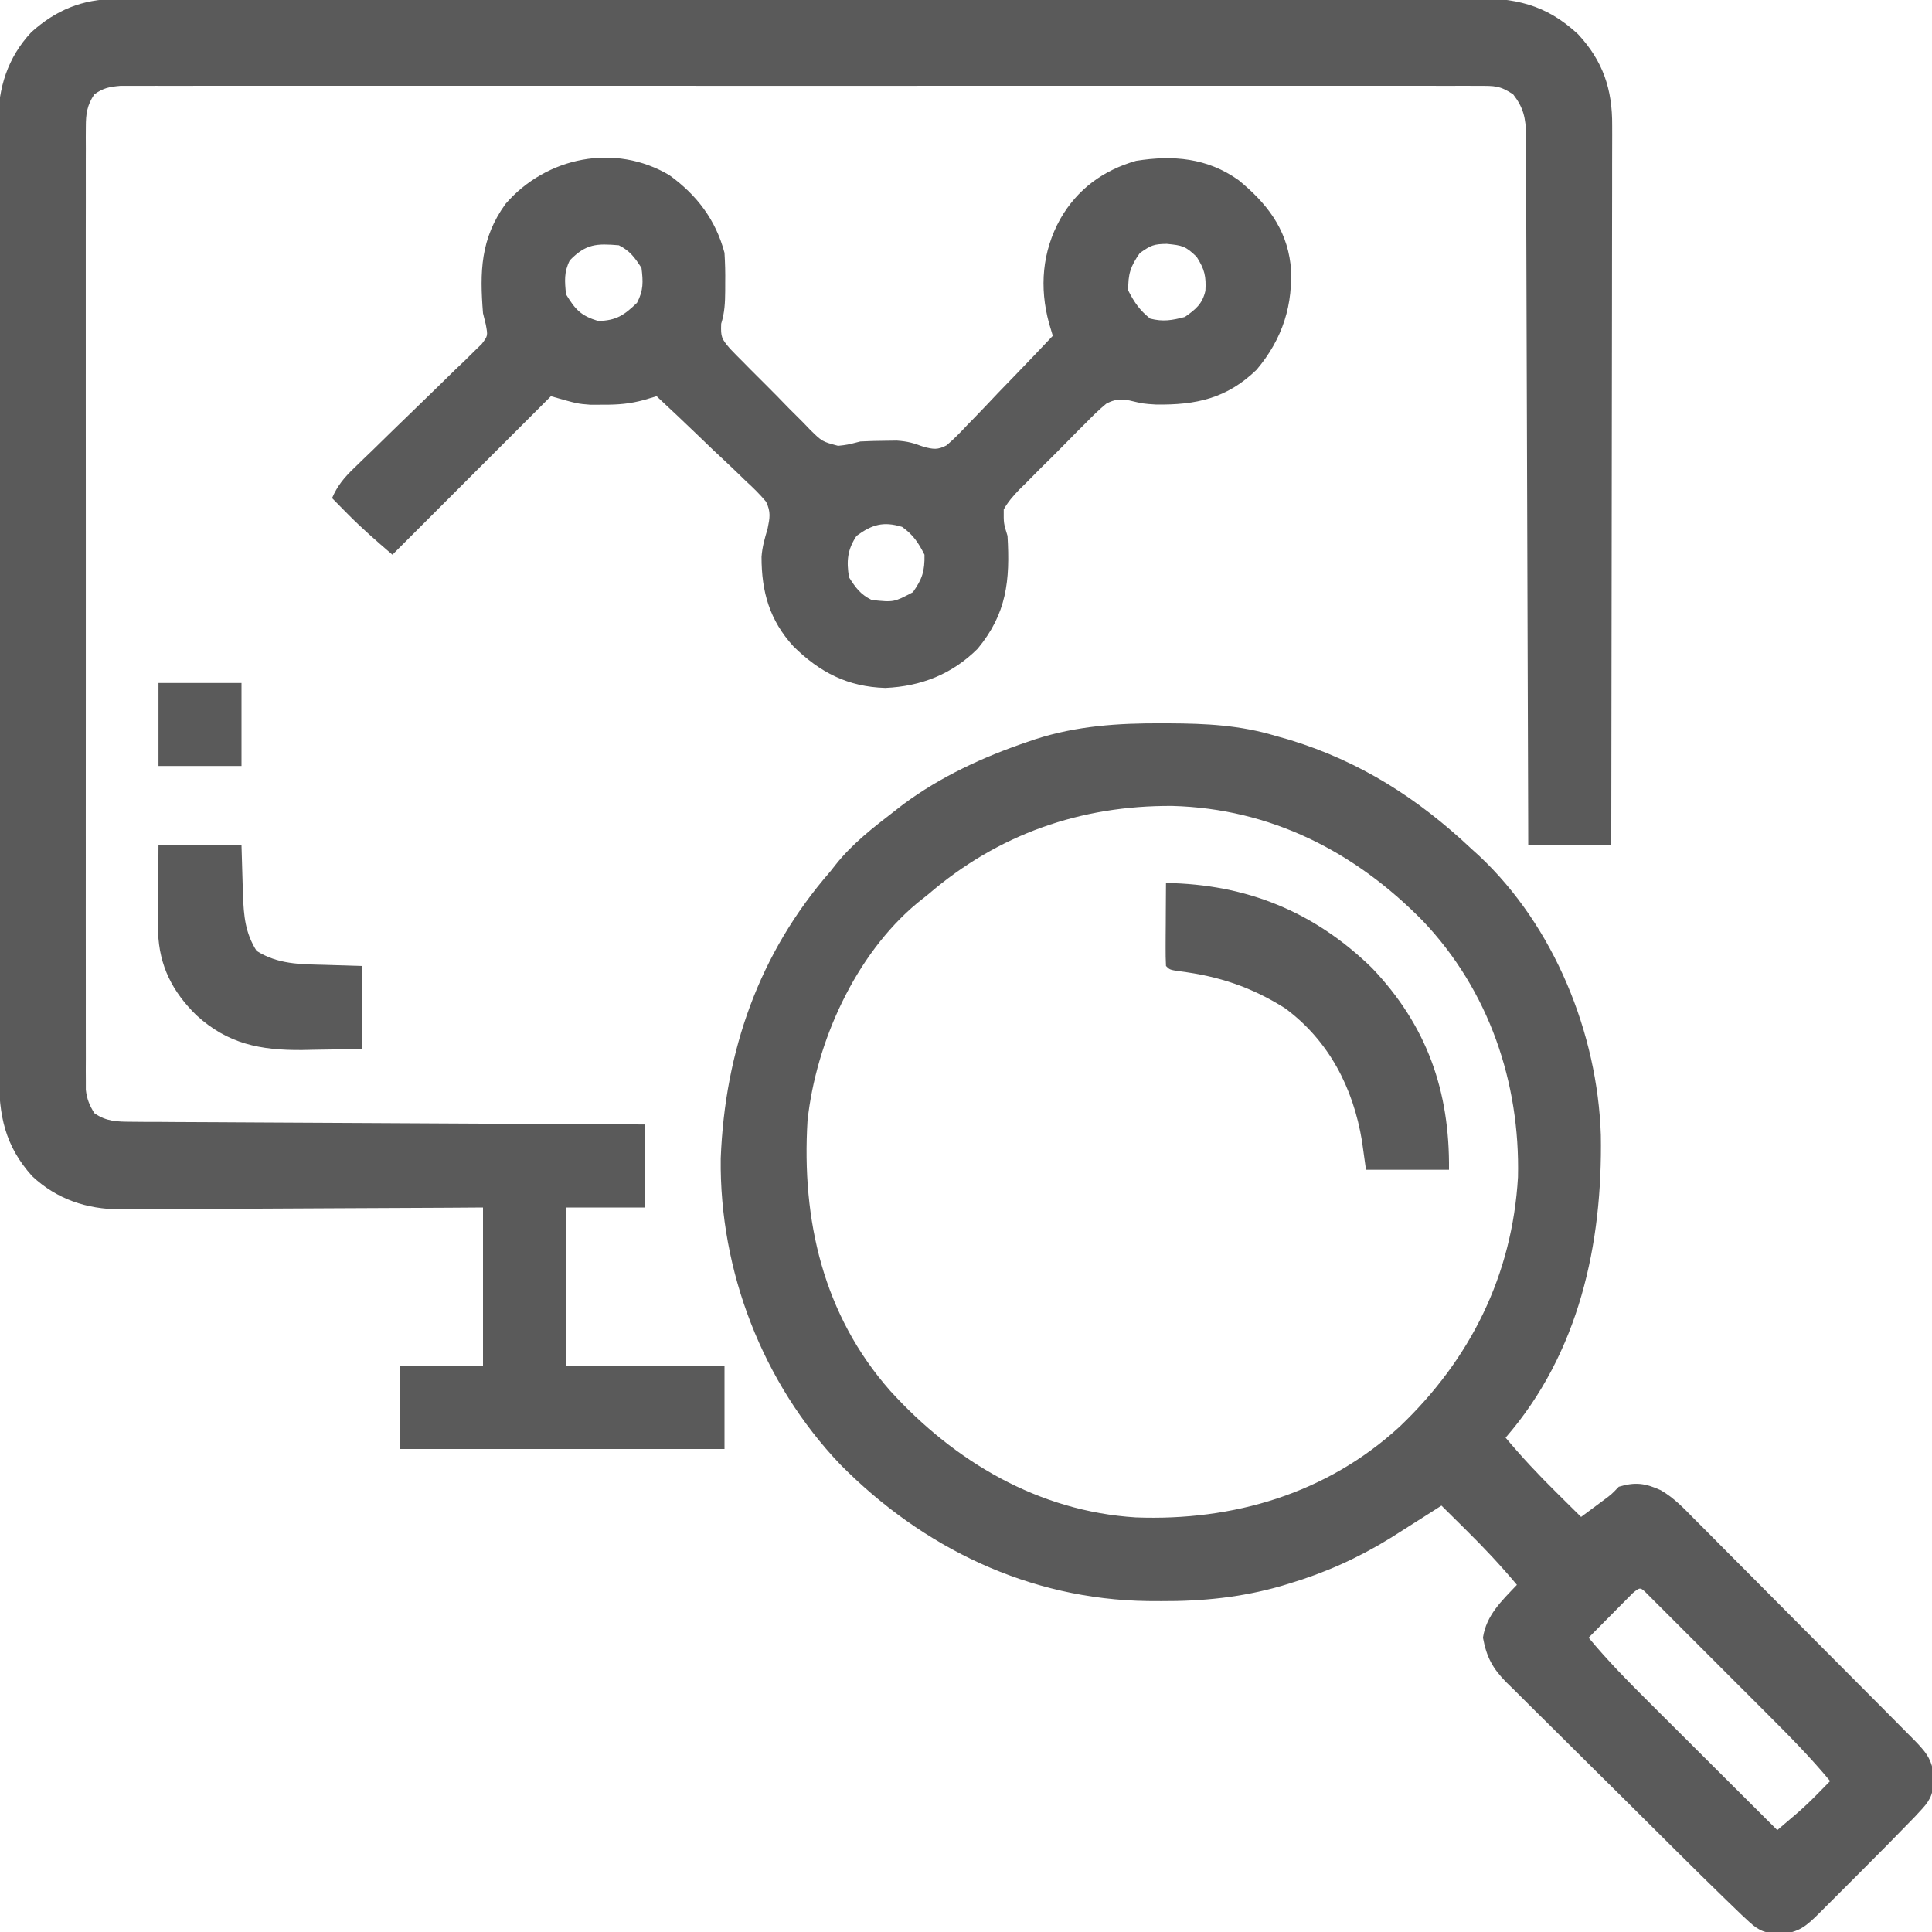
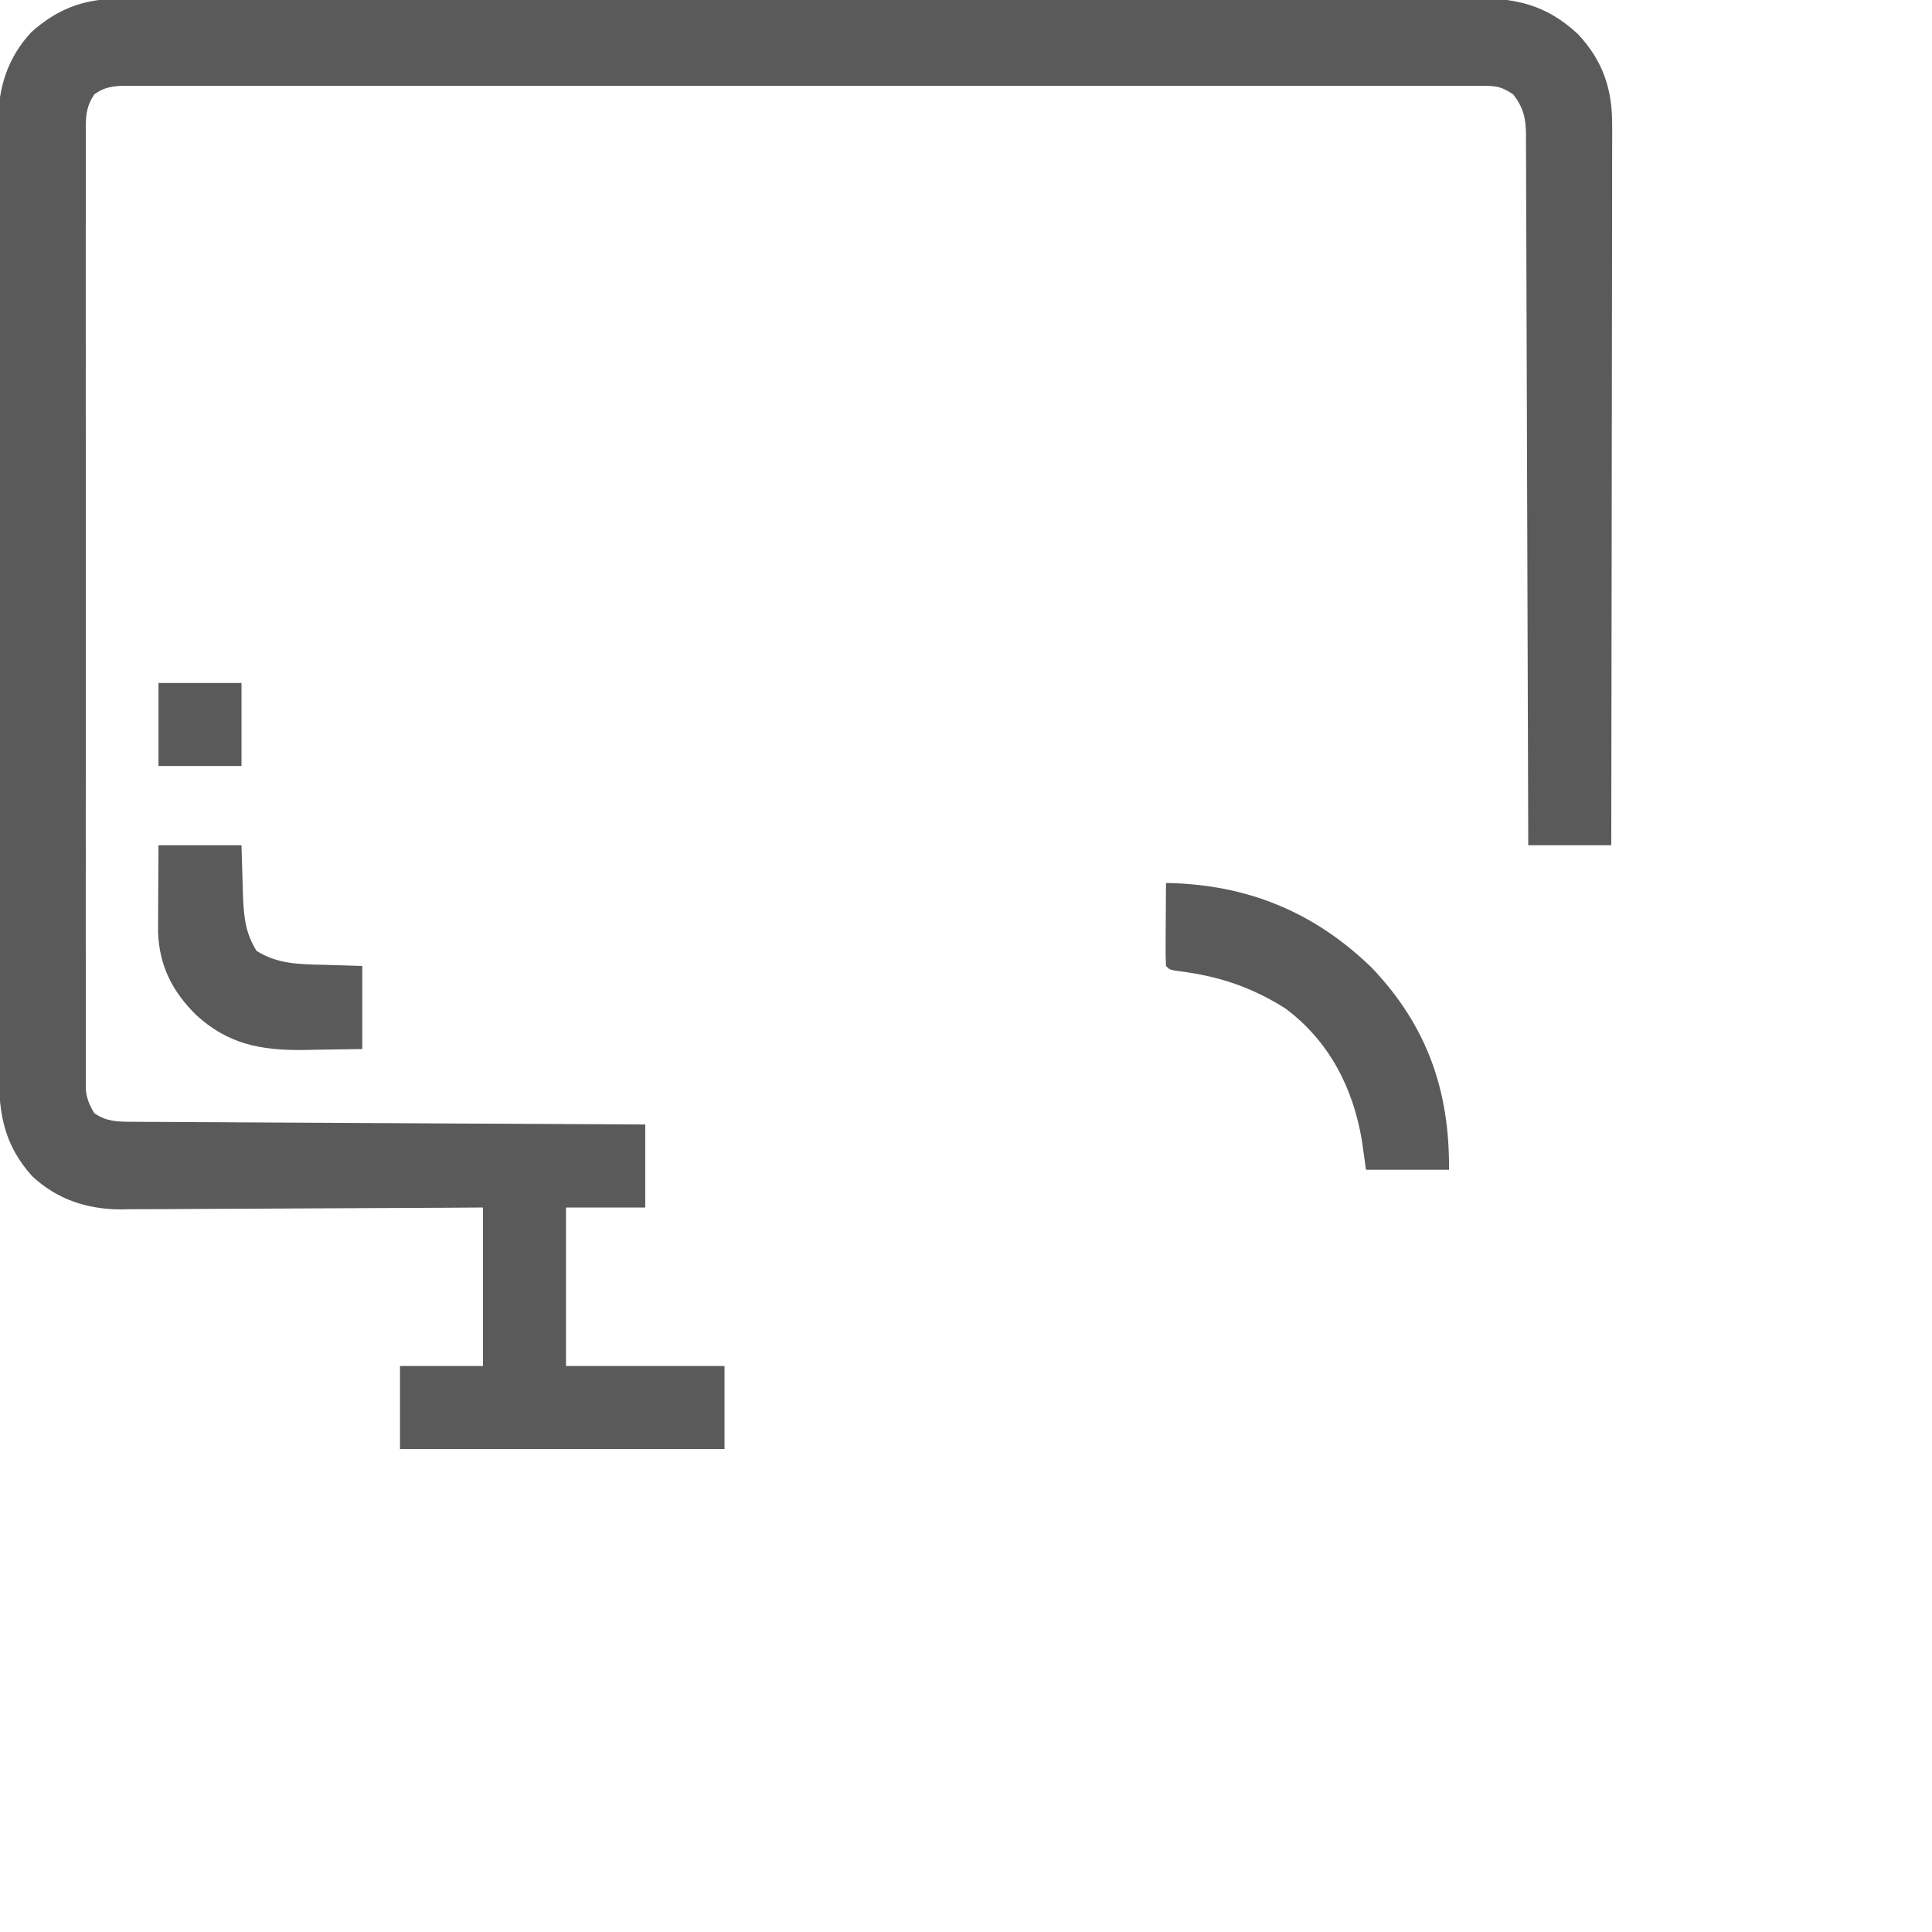
<svg xmlns="http://www.w3.org/2000/svg" version="1.1" width="512" height="512">
  <path d="M0 0 C0.644 -0.004 1.288 -0.007 1.952 -0.011 C4.107 -0.02 6.262 -0.015 8.417 -0.01 C9.979 -0.014 11.541 -0.018 13.103 -0.024 C17.394 -0.036 21.684 -0.036 25.974 -0.033 C30.602 -0.033 35.23 -0.044 39.858 -0.054 C48.924 -0.07 57.99 -0.076 67.056 -0.077 C74.425 -0.078 81.795 -0.082 89.164 -0.088 C110.056 -0.106 130.947 -0.115 151.839 -0.114 C153.529 -0.113 153.529 -0.113 155.252 -0.113 C156.38 -0.113 157.508 -0.113 158.67 -0.113 C176.947 -0.112 195.225 -0.131 213.503 -0.16 C232.269 -0.188 251.035 -0.202 269.802 -0.2 C280.338 -0.2 290.874 -0.205 301.41 -0.227 C310.381 -0.245 319.351 -0.249 328.322 -0.236 C332.898 -0.229 337.474 -0.229 342.05 -0.246 C346.242 -0.262 350.433 -0.259 354.625 -0.242 C356.139 -0.239 357.653 -0.242 359.167 -0.254 C370.736 -0.333 378.949 1.303 387.579 9.331 C394.166 16.422 396.683 23.903 396.608 33.534 C396.611 34.76 396.611 34.76 396.614 36.012 C396.617 38.743 396.606 41.474 396.595 44.206 C396.594 46.167 396.595 48.129 396.596 50.09 C396.596 55.41 396.585 60.73 396.571 66.05 C396.558 71.611 396.557 77.172 396.555 82.734 C396.548 93.263 396.532 103.792 396.512 114.321 C396.49 126.308 396.479 138.296 396.469 150.284 C396.448 174.942 396.412 199.6 396.368 224.257 C389.108 224.257 381.848 224.257 374.368 224.257 C374.359 220.628 374.359 220.628 374.35 216.926 C374.293 194.162 374.22 171.397 374.132 148.633 C374.087 136.929 374.048 125.225 374.021 113.52 C373.998 103.32 373.965 93.12 373.919 82.92 C373.895 77.518 373.876 72.116 373.87 66.714 C373.864 61.631 373.844 56.548 373.814 51.465 C373.805 49.598 373.801 47.731 373.803 45.864 C373.805 43.317 373.788 40.771 373.767 38.224 C373.771 37.483 373.776 36.743 373.781 35.98 C373.72 31.569 373.1 28.753 370.368 25.257 C366.843 22.908 365.42 23.007 361.247 23.006 C359.314 22.998 359.314 22.998 357.341 22.99 C355.903 22.994 354.464 22.999 353.025 23.003 C351.504 23.001 349.982 22.998 348.46 22.994 C344.267 22.985 340.075 22.99 335.882 22.996 C331.364 23 326.847 22.993 322.33 22.988 C313.475 22.979 304.621 22.981 295.767 22.987 C288.572 22.991 281.378 22.992 274.184 22.99 C273.161 22.989 272.139 22.989 271.085 22.989 C269.008 22.988 266.931 22.987 264.854 22.987 C245.36 22.981 225.866 22.988 206.372 22.998 C189.634 23.007 172.896 23.006 156.159 22.997 C136.738 22.986 117.316 22.982 97.895 22.988 C95.825 22.988 93.756 22.989 91.686 22.99 C90.667 22.99 89.649 22.99 88.599 22.991 C81.412 22.992 74.224 22.989 67.036 22.985 C58.28 22.979 49.523 22.981 40.767 22.991 C36.296 22.997 31.826 22.999 27.356 22.992 C23.267 22.986 19.178 22.989 15.089 23 C13.607 23.002 12.124 23.001 10.642 22.996 C8.633 22.99 6.624 22.997 4.614 23.006 C3.497 23.006 2.379 23.006 1.227 23.007 C-1.669 23.26 -3.274 23.579 -5.632 25.257 C-7.555 28.122 -7.882 30.423 -7.884 33.83 C-7.889 34.748 -7.894 35.666 -7.9 36.612 C-7.895 37.617 -7.891 38.622 -7.886 39.658 C-7.889 40.728 -7.892 41.799 -7.896 42.902 C-7.904 46.501 -7.897 50.1 -7.891 53.699 C-7.894 56.274 -7.897 58.849 -7.902 61.425 C-7.91 67.701 -7.909 73.977 -7.903 80.253 C-7.898 85.353 -7.898 90.453 -7.9 95.553 C-7.9 96.278 -7.9 97.004 -7.901 97.751 C-7.901 99.225 -7.902 100.698 -7.903 102.172 C-7.908 115.995 -7.902 129.819 -7.891 143.642 C-7.882 155.507 -7.884 167.372 -7.893 179.237 C-7.904 193.01 -7.908 206.784 -7.902 220.557 C-7.901 222.025 -7.9 223.494 -7.9 224.962 C-7.899 225.684 -7.899 226.407 -7.899 227.151 C-7.897 232.246 -7.9 237.341 -7.905 242.435 C-7.911 249.29 -7.907 256.146 -7.895 263.001 C-7.892 265.521 -7.893 268.042 -7.897 270.562 C-7.903 273.994 -7.896 277.425 -7.886 280.857 C-7.891 281.862 -7.895 282.867 -7.9 283.902 C-7.894 284.82 -7.889 285.739 -7.884 286.684 C-7.883 287.873 -7.883 287.873 -7.883 289.085 C-7.598 291.549 -6.921 293.148 -5.632 295.257 C-2.441 297.495 0.413 297.515 4.24 297.536 C5.44 297.547 6.64 297.558 7.877 297.57 C9.19 297.572 10.504 297.574 11.857 297.576 C13.257 297.585 14.656 297.596 16.056 297.607 C19.853 297.634 23.65 297.649 27.447 297.662 C31.417 297.678 35.386 297.704 39.355 297.73 C46.87 297.777 54.385 297.814 61.9 297.847 C70.456 297.885 79.013 297.934 87.569 297.985 C105.168 298.088 122.768 298.177 140.368 298.257 C140.368 305.517 140.368 312.777 140.368 320.257 C133.438 320.257 126.508 320.257 119.368 320.257 C119.368 334.117 119.368 347.977 119.368 362.257 C133.228 362.257 147.088 362.257 161.368 362.257 C161.368 369.517 161.368 376.777 161.368 384.257 C132.988 384.257 104.608 384.257 75.368 384.257 C75.368 376.997 75.368 369.737 75.368 362.257 C82.628 362.257 89.888 362.257 97.368 362.257 C97.368 348.397 97.368 334.537 97.368 320.257 C94.27 320.278 91.172 320.299 87.98 320.321 C77.722 320.387 67.464 320.431 57.206 320.465 C50.989 320.485 44.773 320.514 38.556 320.559 C32.552 320.603 26.548 320.626 20.544 320.637 C18.258 320.644 15.971 320.659 13.686 320.68 C10.473 320.709 7.262 320.713 4.05 320.711 C3.113 320.726 2.177 320.74 1.212 320.755 C-7.668 320.7 -15.538 318.09 -22.101 311.96 C-29.35 303.898 -30.931 295.842 -30.9 285.277 C-30.904 284.168 -30.909 283.059 -30.913 281.917 C-30.926 278.2 -30.924 274.483 -30.923 270.766 C-30.929 268.102 -30.935 265.437 -30.943 262.773 C-30.96 256.285 -30.965 249.798 -30.966 243.31 C-30.967 238.035 -30.971 232.759 -30.978 227.484 C-30.995 212.518 -31.004 197.552 -31.003 182.587 C-31.003 181.78 -31.003 180.974 -31.003 180.143 C-31.003 178.932 -31.003 178.932 -31.002 177.696 C-31.002 164.615 -31.021 151.534 -31.049 138.453 C-31.078 125.012 -31.092 111.572 -31.09 98.131 C-31.089 90.589 -31.095 83.047 -31.116 75.504 C-31.134 69.082 -31.139 62.66 -31.125 56.237 C-31.119 52.963 -31.121 49.689 -31.136 46.415 C-31.151 42.858 -31.142 39.302 -31.127 35.746 C-31.137 34.72 -31.147 33.695 -31.158 32.639 C-31.071 23.521 -28.651 15.551 -22.335 8.789 C-15.818 2.929 -8.799 0.011 0 0 Z " fill="#5a5a5a" transform="translate(30.632,-0.257)" />
-   <path d="M0 0 C0.992 0.003 0.992 0.003 2.003 0.006 C11.778 0.051 20.782 0.482 30.188 3.312 C31.394 3.653 32.601 3.993 33.844 4.344 C52.661 10.098 67.899 19.838 82.188 33.312 C82.864 33.925 83.541 34.537 84.238 35.168 C104.045 53.784 115.545 82.141 116.426 109.078 C116.921 138.032 110.652 166.867 91.188 189.312 C95.426 194.379 99.862 199.113 104.562 203.75 C105.523 204.704 105.523 204.704 106.504 205.678 C108.063 207.225 109.624 208.77 111.188 210.312 C112.481 209.356 113.772 208.397 115.062 207.438 C115.782 206.904 116.501 206.37 117.242 205.82 C119.27 204.314 119.27 204.314 121.188 202.312 C125.512 201.005 128.217 201.369 132.307 203.231 C135.813 205.248 138.486 208.083 141.3 210.955 C141.973 211.626 142.645 212.296 143.338 212.986 C145.545 215.191 147.737 217.41 149.93 219.629 C151.463 221.168 152.998 222.706 154.533 224.243 C157.742 227.459 160.944 230.681 164.141 233.909 C168.245 238.053 172.36 242.185 176.479 246.314 C180.403 250.249 184.323 254.189 188.242 258.129 C188.993 258.883 189.744 259.637 190.517 260.414 C192.631 262.54 194.742 264.669 196.851 266.799 C197.482 267.432 198.112 268.066 198.762 268.718 C202.323 272.323 204.334 274.369 204.688 279.438 C204.571 283.174 204.06 285.005 201.52 287.746 C200.884 288.433 200.249 289.12 199.594 289.828 C194.849 294.727 190.064 299.583 185.234 304.397 C183.358 306.267 181.489 308.142 179.619 310.018 C178.427 311.209 177.235 312.399 176.043 313.59 C175.485 314.15 174.926 314.711 174.351 315.288 C170.902 318.716 168.922 320.474 164.062 320.812 C160.354 320.693 158.522 320.208 155.802 317.684 C154.764 316.723 154.764 316.723 153.705 315.744 C152.874 314.941 152.044 314.139 151.188 313.312 C150.687 312.83 150.187 312.347 149.671 311.849 C145.238 307.559 140.854 303.221 136.477 298.875 C135.78 298.184 135.084 297.493 134.367 296.781 C130.691 293.132 127.019 289.48 123.35 285.825 C120.321 282.81 117.285 279.802 114.243 276.8 C110.552 273.159 106.875 269.506 103.205 265.844 C101.81 264.455 100.411 263.071 99.007 261.691 C97.047 259.763 95.103 257.819 93.163 255.871 C92.584 255.309 92.005 254.747 91.409 254.167 C87.794 250.496 86.141 247.523 85.188 242.312 C86.078 236.334 90.171 232.544 94.188 228.312 C89.949 223.246 85.513 218.512 80.812 213.875 C79.852 212.921 79.852 212.921 78.871 211.947 C77.312 210.4 75.751 208.855 74.188 207.312 C73.17 207.966 73.17 207.966 72.133 208.633 C69.158 210.537 66.175 212.427 63.188 214.312 C61.915 215.117 61.915 215.117 60.617 215.938 C52.057 221.223 43.374 225.109 33.75 228 C33.083 228.202 32.416 228.405 31.728 228.614 C21.222 231.635 10.846 232.68 -0.062 232.625 C-1.248 232.619 -2.433 232.614 -3.654 232.608 C-35.047 232.175 -63.257 218.547 -85.138 196.405 C-105.713 174.828 -117.176 145.112 -116.812 115.312 C-115.7 86.756 -106.635 60.931 -87.812 39.312 C-87.312 38.68 -86.812 38.047 -86.297 37.395 C-81.883 31.852 -76.399 27.623 -70.812 23.312 C-70.03 22.703 -69.248 22.093 -68.441 21.465 C-58.486 14.095 -47.251 8.908 -35.562 4.938 C-34.867 4.699 -34.172 4.46 -33.455 4.215 C-22.457 0.669 -11.497 -0.05 0 0 Z M-61.812 45.312 C-62.787 46.089 -63.762 46.865 -64.766 47.664 C-81.157 61.352 -91.553 84.396 -93.812 105.312 C-95.391 131.628 -89.682 156.755 -71.859 176.938 C-54.816 195.672 -32.595 208.822 -6.833 210.437 C19.024 211.42 43.727 204.15 63.062 186.438 C81.886 168.53 92.948 146.241 94.469 120.281 C95.063 95.134 86.721 70.739 69.275 52.389 C51.204 33.953 28.892 22.588 2.848 21.893 C-21.436 21.739 -43.299 29.39 -61.812 45.312 Z M124.881 230.506 C124.341 231.05 123.802 231.595 123.246 232.156 C122.663 232.743 122.079 233.329 121.479 233.934 C120.561 234.864 120.561 234.864 119.625 235.812 C118.702 236.743 118.702 236.743 117.76 237.691 C116.233 239.23 114.71 240.771 113.188 242.312 C118.253 248.437 123.766 254.02 129.398 259.621 C130.377 260.597 131.354 261.574 132.332 262.551 C134.885 265.099 137.44 267.645 139.996 270.19 C142.613 272.796 145.226 275.405 147.84 278.014 C152.953 283.116 158.069 288.215 163.188 293.312 C164.309 292.357 165.429 291.401 166.549 290.445 C167.485 289.646 167.485 289.646 168.44 288.832 C170.42 287.111 172.289 285.311 174.125 283.438 C175.146 282.396 176.167 281.354 177.188 280.312 C172.126 274.198 166.628 268.608 161.012 263.004 C160.036 262.028 159.061 261.051 158.085 260.074 C156.055 258.043 154.024 256.014 151.991 253.986 C149.38 251.381 146.774 248.771 144.169 246.16 C142.163 244.15 140.154 242.143 138.145 240.136 C137.182 239.174 136.22 238.211 135.258 237.247 C133.923 235.909 132.584 234.575 131.245 233.24 C130.484 232.48 129.722 231.719 128.938 230.936 C126.885 228.849 126.885 228.849 124.881 230.506 Z " fill="#5a5a5a" transform="translate(307.812,191.688)" />
-   <path d="M0 0 C7.252 5.235 12.283 11.86 14.582 20.559 C14.743 23.269 14.818 25.856 14.77 28.559 C14.769 29.587 14.769 29.587 14.768 30.637 C14.741 33.74 14.635 36.391 13.699 39.365 C13.568 42.935 13.814 43.323 16.004 45.918 C17.165 47.139 18.348 48.34 19.547 49.523 C20.173 50.161 20.799 50.799 21.444 51.455 C22.773 52.798 24.111 54.131 25.457 55.456 C27.51 57.486 29.516 59.555 31.521 61.631 C32.819 62.931 34.119 64.229 35.422 65.523 C36.316 66.454 36.316 66.454 37.229 67.404 C40.454 70.584 40.454 70.584 44.69 71.711 C47.112 71.449 47.112 71.449 50.582 70.559 C52.747 70.45 54.915 70.385 57.082 70.371 C58.124 70.357 59.165 70.343 60.238 70.328 C63.17 70.53 64.682 70.972 67.332 71.971 C69.927 72.629 71.056 72.837 73.449 71.572 C75.417 69.883 77.167 68.098 78.926 66.191 C79.58 65.523 80.235 64.854 80.909 64.165 C82.992 62.027 85.036 59.857 87.082 57.684 C88.489 56.227 89.897 54.772 91.309 53.32 C94.76 49.758 98.179 46.167 101.582 42.559 C101.259 41.474 100.936 40.389 100.603 39.271 C97.982 29.742 98.769 20.191 103.582 11.559 C108.09 3.698 114.914 -1.307 123.645 -3.816 C133.468 -5.376 142.508 -4.621 150.832 1.309 C158.089 7.246 163.441 13.973 164.582 23.559 C165.45 34.166 162.479 43.413 155.582 51.559 C147.728 59.147 139.569 60.922 128.891 60.762 C125.582 60.559 125.582 60.559 121.823 59.671 C119.291 59.357 118.01 59.328 115.747 60.548 C113.845 62.121 112.136 63.783 110.422 65.559 C109.47 66.501 109.47 66.501 108.498 67.463 C107.166 68.794 105.844 70.136 104.533 71.489 C102.524 73.554 100.472 75.571 98.412 77.586 C97.121 78.887 95.832 80.19 94.547 81.496 C93.932 82.097 93.318 82.699 92.685 83.318 C91.074 85.012 89.729 86.521 88.582 88.559 C88.552 92.251 88.552 92.251 89.582 95.559 C90.285 107.421 89.382 116.172 81.668 125.48 C74.883 132.24 66.681 135.456 57.207 135.871 C47.257 135.58 39.847 131.752 32.859 124.859 C26.521 117.929 24.389 110.405 24.396 101.127 C24.589 98.467 25.229 96.277 25.992 93.729 C26.592 90.798 26.91 89.236 25.596 86.519 C23.922 84.51 22.151 82.776 20.215 81.02 C19.546 80.368 18.877 79.716 18.188 79.045 C16.055 76.978 13.883 74.956 11.707 72.934 C10.25 71.537 8.795 70.137 7.344 68.734 C3.787 65.309 0.195 61.925 -3.418 58.559 C-4.501 58.883 -5.584 59.208 -6.699 59.542 C-10.451 60.568 -13.541 60.826 -17.418 60.809 C-18.573 60.814 -19.728 60.819 -20.918 60.824 C-24.418 60.559 -24.418 60.559 -31.418 58.559 C-45.278 72.419 -59.138 86.279 -73.418 100.559 C-77.609 96.966 -81.52 93.578 -85.355 89.684 C-86.128 88.902 -86.9 88.121 -87.695 87.316 C-88.264 86.736 -88.832 86.156 -89.418 85.559 C-87.977 82.238 -86.194 80.123 -83.595 77.62 C-82.811 76.858 -82.027 76.097 -81.22 75.313 C-80.374 74.5 -79.528 73.686 -78.656 72.848 C-76.88 71.111 -75.105 69.374 -73.33 67.637 C-70.526 64.901 -67.717 62.171 -64.895 59.454 C-62.175 56.83 -59.477 54.185 -56.781 51.535 C-55.503 50.321 -55.503 50.321 -54.2 49.082 C-53.425 48.314 -52.651 47.547 -51.853 46.756 C-51.164 46.089 -50.475 45.421 -49.765 44.734 C-48.115 42.554 -48.115 42.554 -48.684 39.539 C-48.926 38.555 -49.168 37.572 -49.418 36.559 C-50.285 25.645 -50.119 16.789 -43.418 7.559 C-32.599 -4.916 -14.37 -8.566 0 0 Z M-26.418 22.559 C-27.993 25.708 -27.766 28.079 -27.418 31.559 C-24.948 35.601 -23.478 37.237 -18.918 38.621 C-14.11 38.535 -11.987 37.074 -8.605 33.809 C-6.872 30.525 -6.969 28.217 -7.418 24.559 C-9.214 21.805 -10.471 20.032 -13.418 18.559 C-19.284 18.078 -22.123 18.134 -26.418 22.559 Z M124.645 20.621 C122.15 24.174 121.506 26.218 121.582 30.559 C123.183 33.701 124.633 35.806 127.395 37.996 C130.8 38.872 133.195 38.45 136.582 37.559 C139.445 35.549 141.222 34.121 142.027 30.625 C142.245 26.783 141.815 24.924 139.707 21.621 C136.784 18.784 135.943 18.594 131.77 18.184 C128.352 18.24 127.607 18.541 124.645 20.621 Z M49.582 95.559 C47.125 99.244 46.881 102.278 47.582 106.559 C49.376 109.369 50.601 111.068 53.582 112.559 C59.458 113.176 59.458 113.176 64.52 110.496 C67.014 106.943 67.658 104.9 67.582 100.559 C65.955 97.364 64.575 95.263 61.645 93.184 C56.7 91.685 53.726 92.535 49.582 95.559 Z " fill="#5a5a5a" transform="translate(177.418,46.441)" />
  <path d="M0 0 C21.284 0.336 39.216 7.542 54.602 22.535 C69.173 37.833 75.211 55.142 75 76 C67.74 76 60.48 76 53 76 C52.649 73.484 52.299 70.968 51.938 68.375 C49.625 54.346 43.204 41.793 31.555 33.195 C22.657 27.589 14.003 24.695 3.59 23.395 C1 23 1 23 0 22 C-0.087 20.365 -0.107 18.727 -0.098 17.09 C-0.094 16.1 -0.091 15.111 -0.088 14.092 C-0.08 13.051 -0.071 12.01 -0.062 10.938 C-0.058 9.893 -0.053 8.848 -0.049 7.771 C-0.037 5.181 -0.021 2.59 0 0 Z " fill="#5a5a5a" transform="translate(309,234)" />
  <path d="M0 0 C7.26 0 14.52 0 22 0 C22.312 10.062 22.312 10.062 22.388 13.192 C22.61 18.787 22.978 23.209 26 28 C31.637 31.555 37.41 31.53 43.938 31.688 C47.258 31.791 50.579 31.894 54 32 C54 39.26 54 46.52 54 54 C49.875 54.082 45.751 54.141 41.625 54.188 C39.891 54.225 39.891 54.225 38.121 54.264 C27.001 54.358 18.336 52.655 10 45 C3.694 38.78 0.232 32.035 -0.114 23.046 C-0.108 21.983 -0.103 20.92 -0.098 19.824 C-0.094 18.667 -0.091 17.51 -0.088 16.318 C-0.08 15.12 -0.071 13.922 -0.062 12.688 C-0.058 11.47 -0.053 10.252 -0.049 8.998 C-0.037 5.999 -0.019 2.999 0 0 Z " fill="#5a5a5a" transform="translate(42,224)" />
  <path d="M0 0 C7.26 0 14.52 0 22 0 C22 7.26 22 14.52 22 22 C14.74 22 7.48 22 0 22 C0 14.74 0 7.48 0 0 Z " fill="#5a5a5a" transform="translate(42,181)" />
</svg>